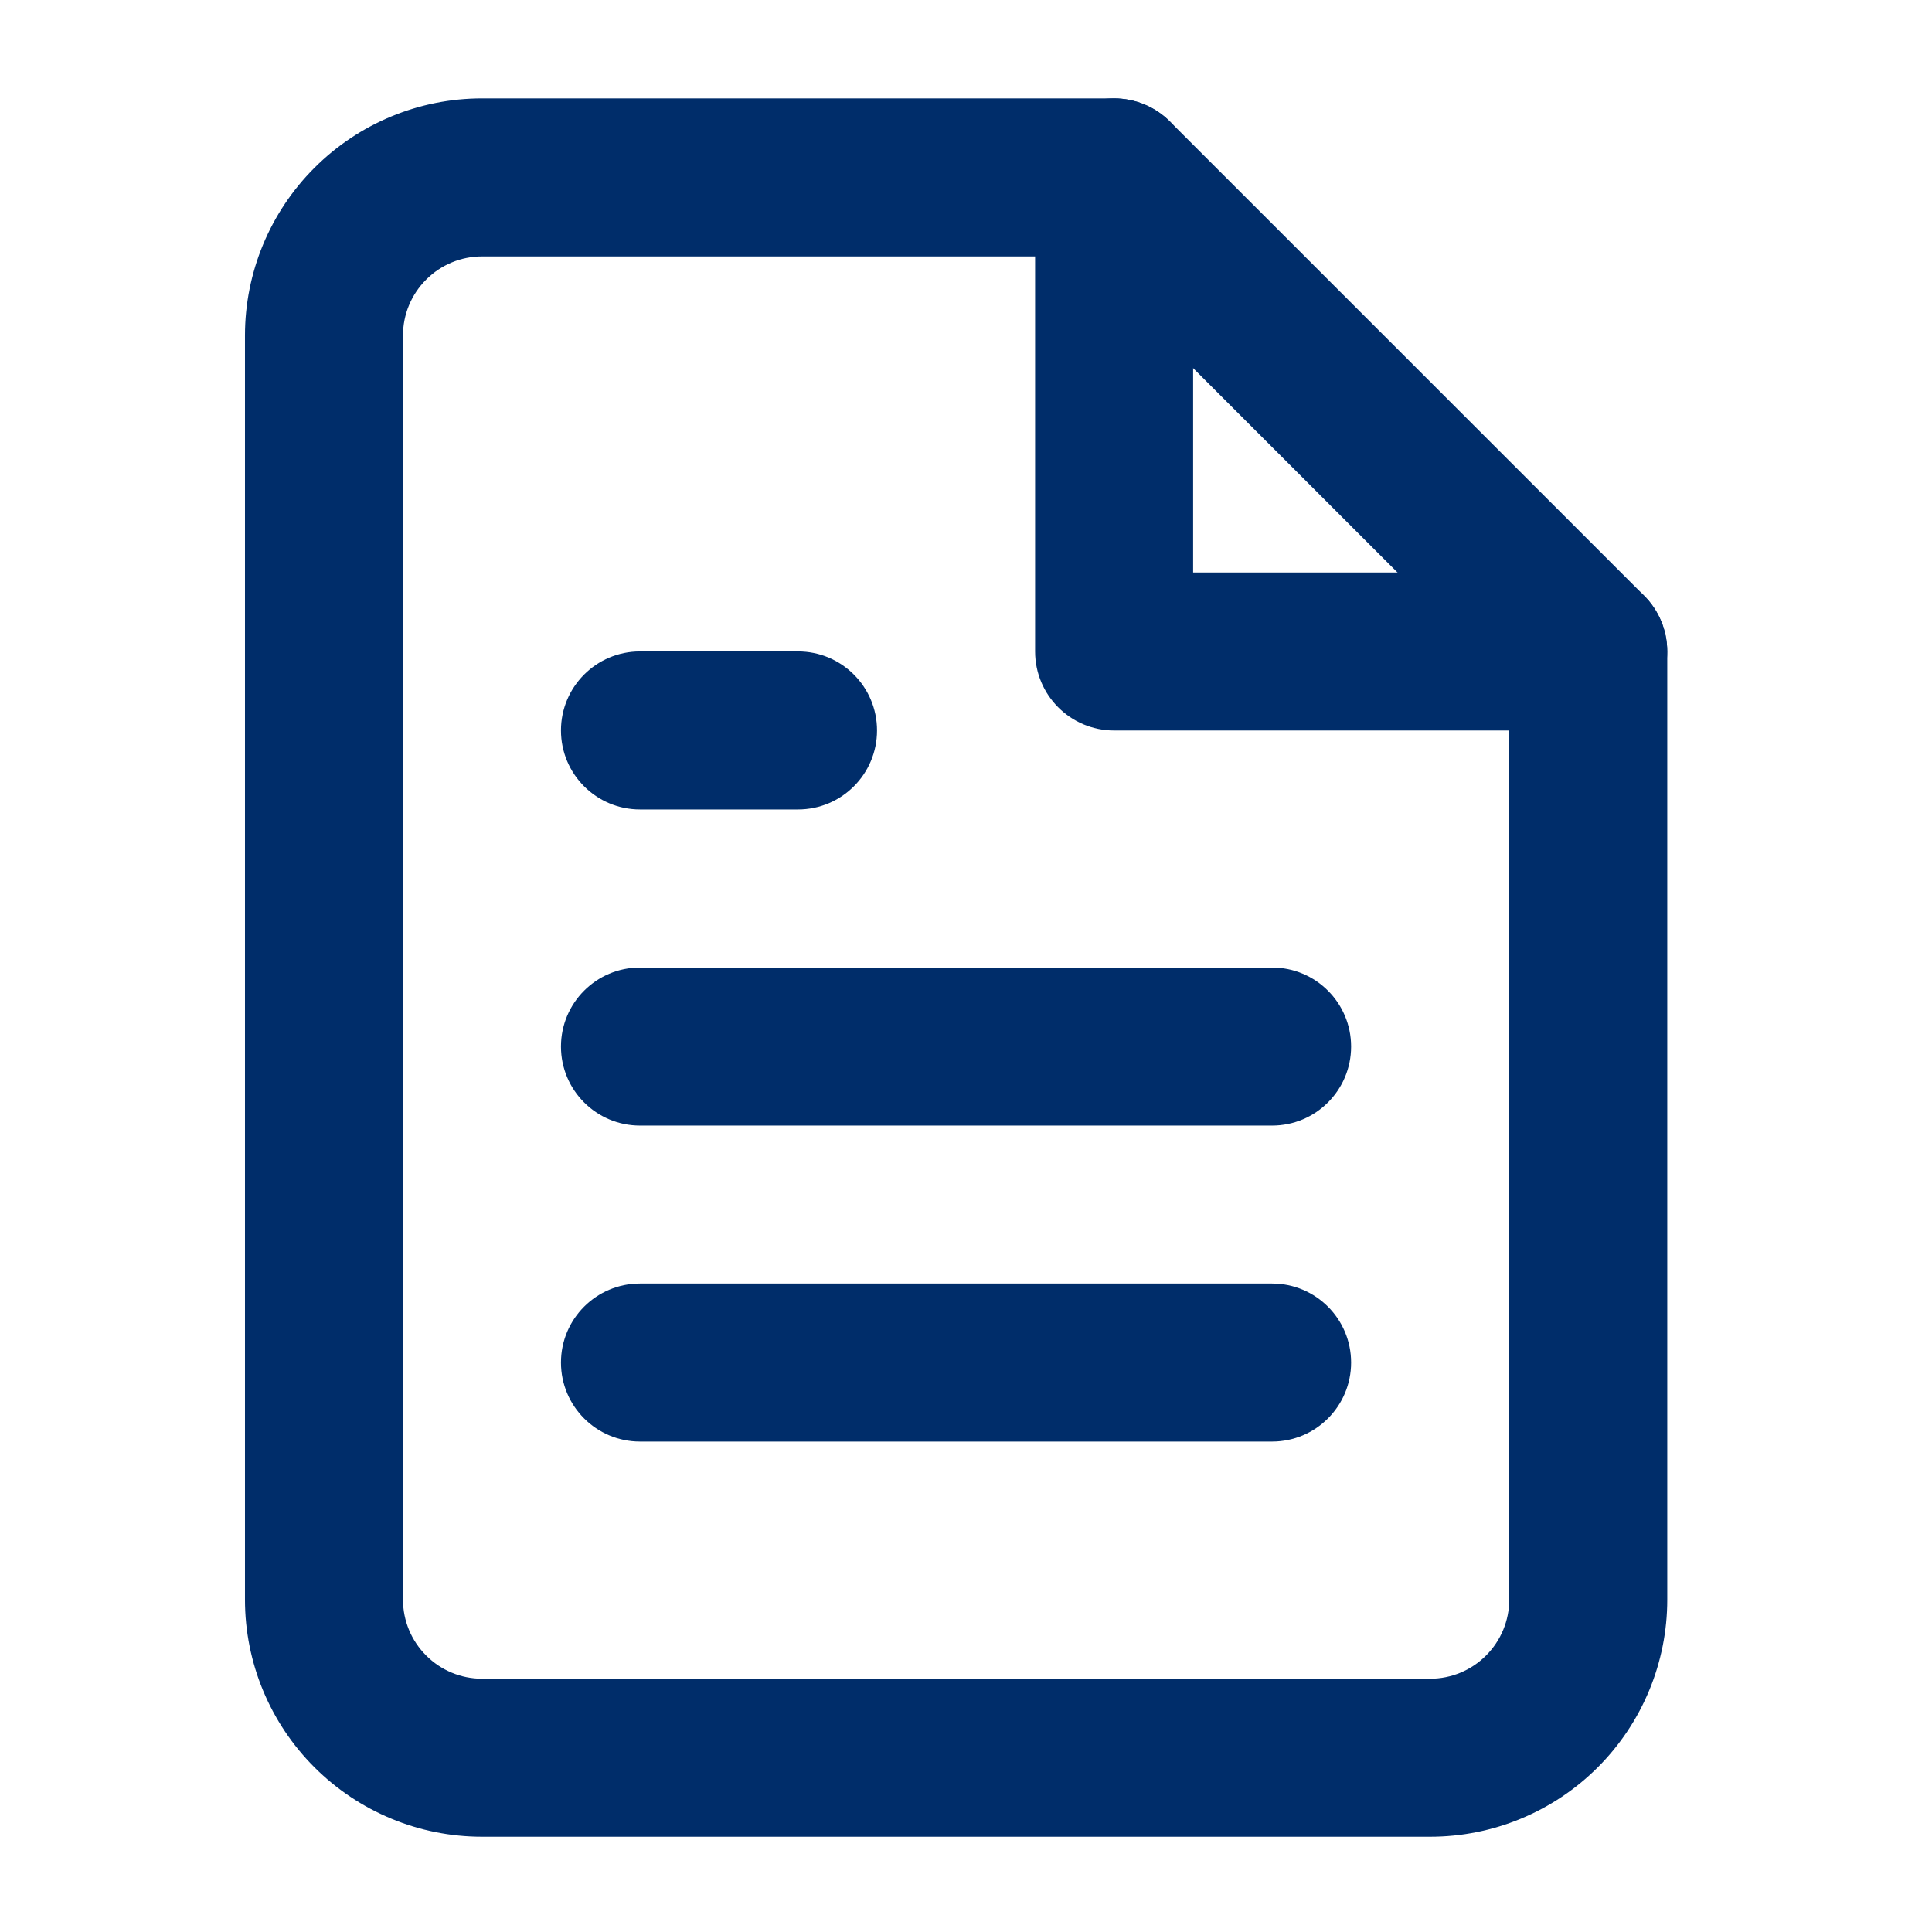
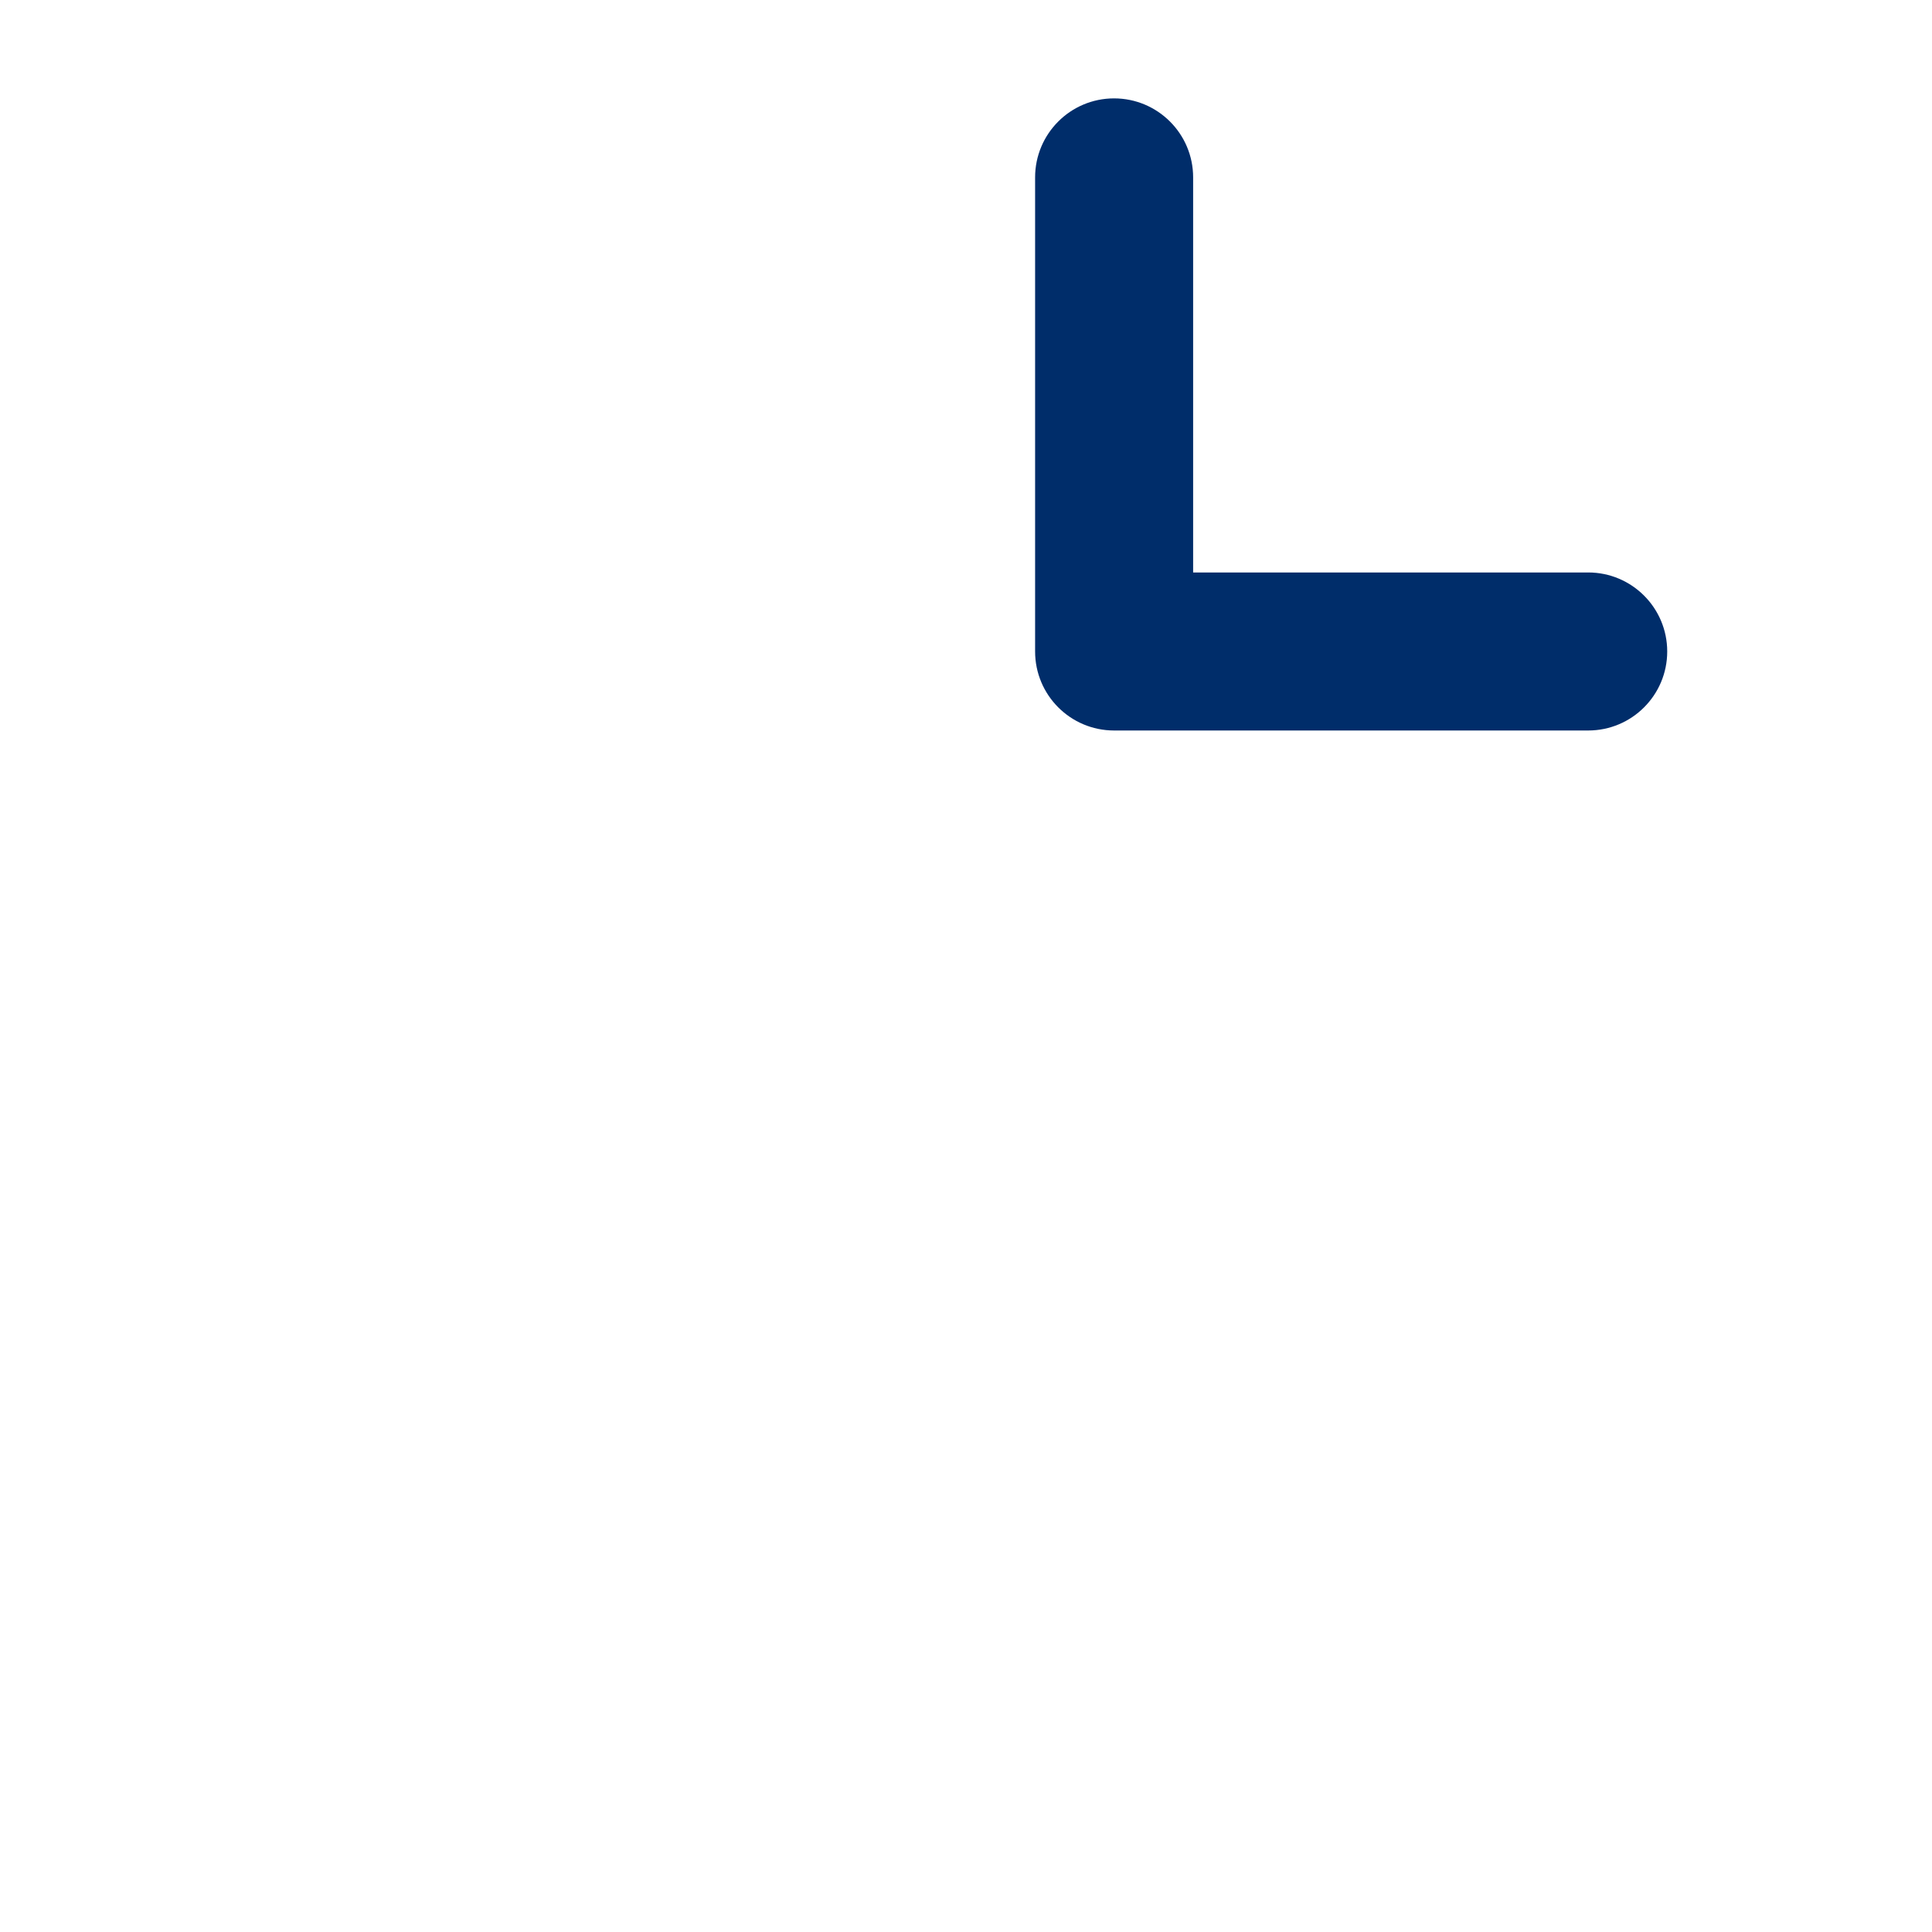
<svg xmlns="http://www.w3.org/2000/svg" width="39" height="39" viewBox="0 0 39 39" fill="none">
-   <path fill-rule="evenodd" clip-rule="evenodd" d="M6.347 3.388C7.244 2.49 8.461 1.986 9.73 1.986H22.491C22.913 1.986 23.319 2.154 23.618 2.454L33.188 12.024C33.488 12.323 33.656 12.728 33.656 13.151V32.292C33.656 33.561 33.151 34.778 32.254 35.675C31.357 36.572 30.14 37.077 28.87 37.077H9.73C8.461 37.077 7.244 36.572 6.347 35.675C5.449 34.778 4.945 33.561 4.945 32.292V6.771C4.945 5.502 5.449 4.285 6.347 3.388ZM9.73 5.176C9.307 5.176 8.902 5.344 8.603 5.644C8.303 5.943 8.135 6.348 8.135 6.771V32.292C8.135 32.715 8.303 33.12 8.603 33.419C8.902 33.719 9.307 33.887 9.73 33.887H28.87C29.294 33.887 29.699 33.719 29.998 33.419C30.297 33.12 30.466 32.715 30.466 32.292V13.812L21.83 5.176H9.73Z" fill="#002D6A" />
  <path fill-rule="evenodd" clip-rule="evenodd" d="M22.489 1.986C23.37 1.986 24.085 2.7 24.085 3.581V11.556H32.06C32.941 11.556 33.655 12.271 33.655 13.151C33.655 14.032 32.941 14.746 32.06 14.746H22.489C21.609 14.746 20.895 14.032 20.895 13.151V3.581C20.895 2.7 21.609 1.986 22.489 1.986Z" fill="#002D6A" />
-   <path fill-rule="evenodd" clip-rule="evenodd" d="M11.324 21.126C11.324 20.245 12.038 19.531 12.919 19.531H25.679C26.56 19.531 27.274 20.245 27.274 21.126C27.274 22.007 26.56 22.721 25.679 22.721H12.919C12.038 22.721 11.324 22.007 11.324 21.126Z" fill="#002D6A" />
-   <path fill-rule="evenodd" clip-rule="evenodd" d="M11.324 27.505C11.324 26.624 12.038 25.91 12.919 25.91H25.679C26.56 25.91 27.274 26.624 27.274 27.505C27.274 28.386 26.56 29.1 25.679 29.1H12.919C12.038 29.1 11.324 28.386 11.324 27.505Z" fill="#002D6A" />
-   <path fill-rule="evenodd" clip-rule="evenodd" d="M11.324 14.745C11.324 13.864 12.038 13.15 12.919 13.15H16.109C16.99 13.15 17.704 13.864 17.704 14.745C17.704 15.626 16.99 16.34 16.109 16.34H12.919C12.038 16.34 11.324 15.626 11.324 14.745Z" fill="#002D6A" />
</svg>